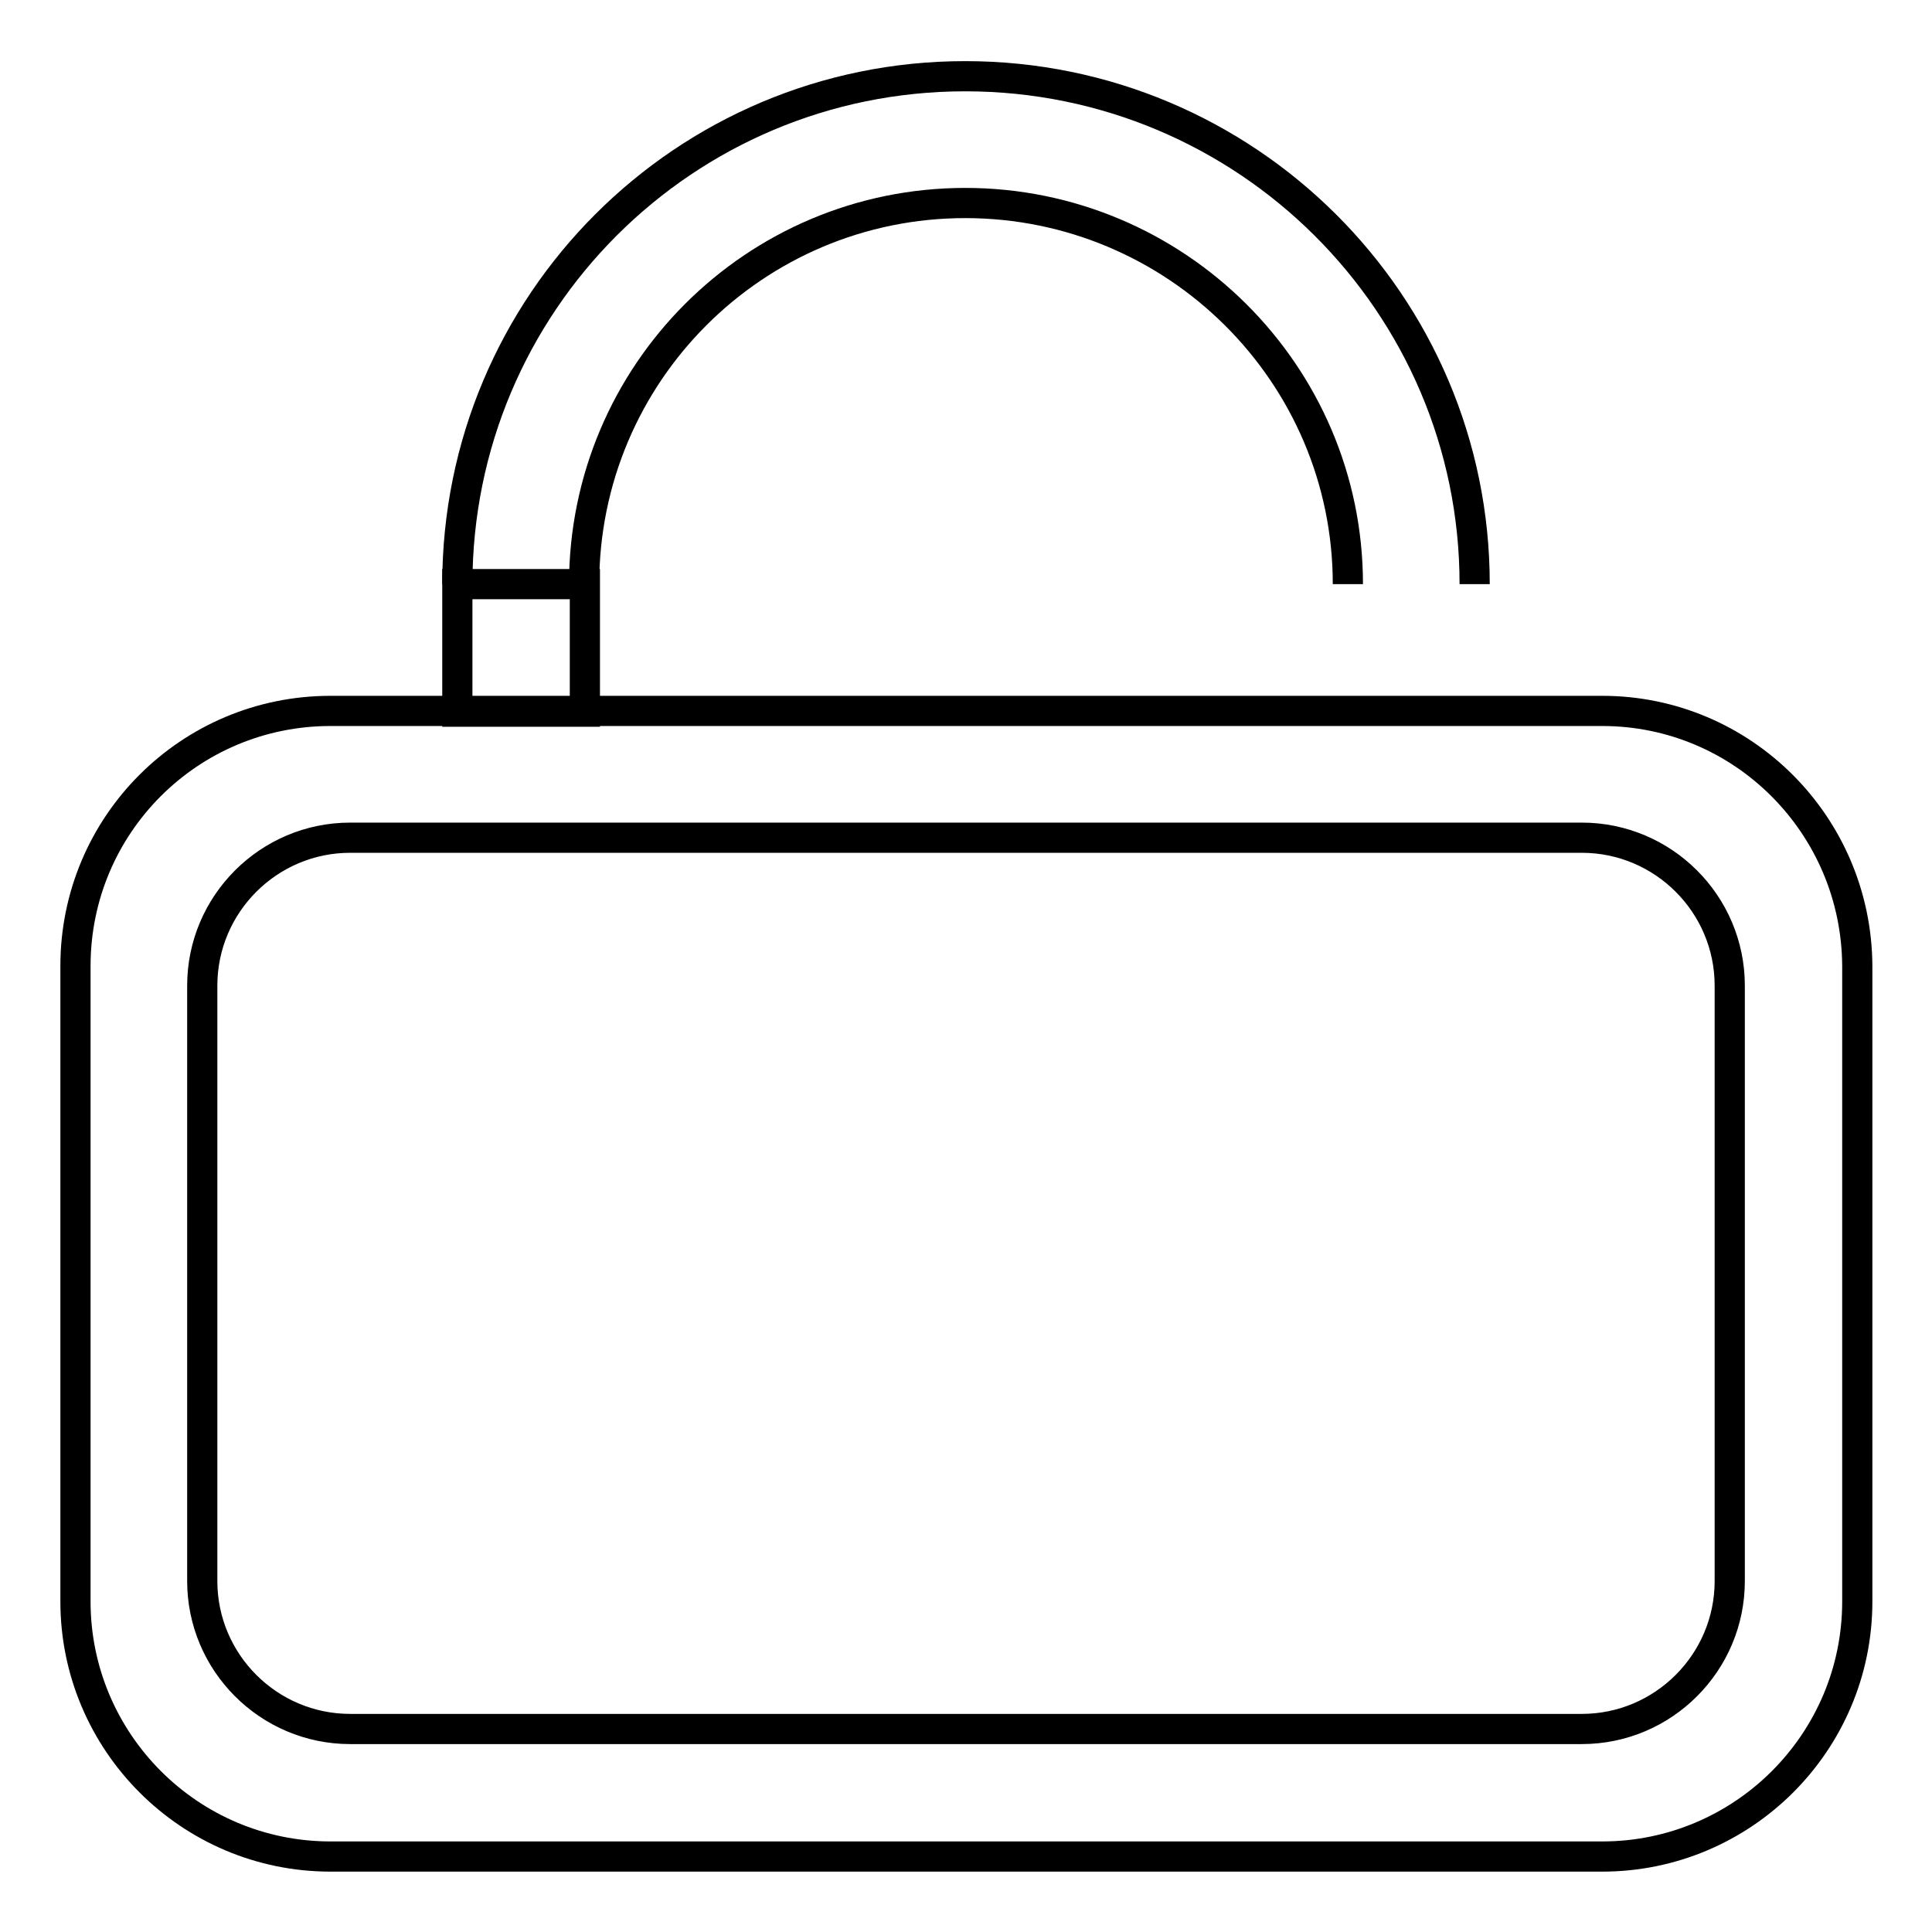
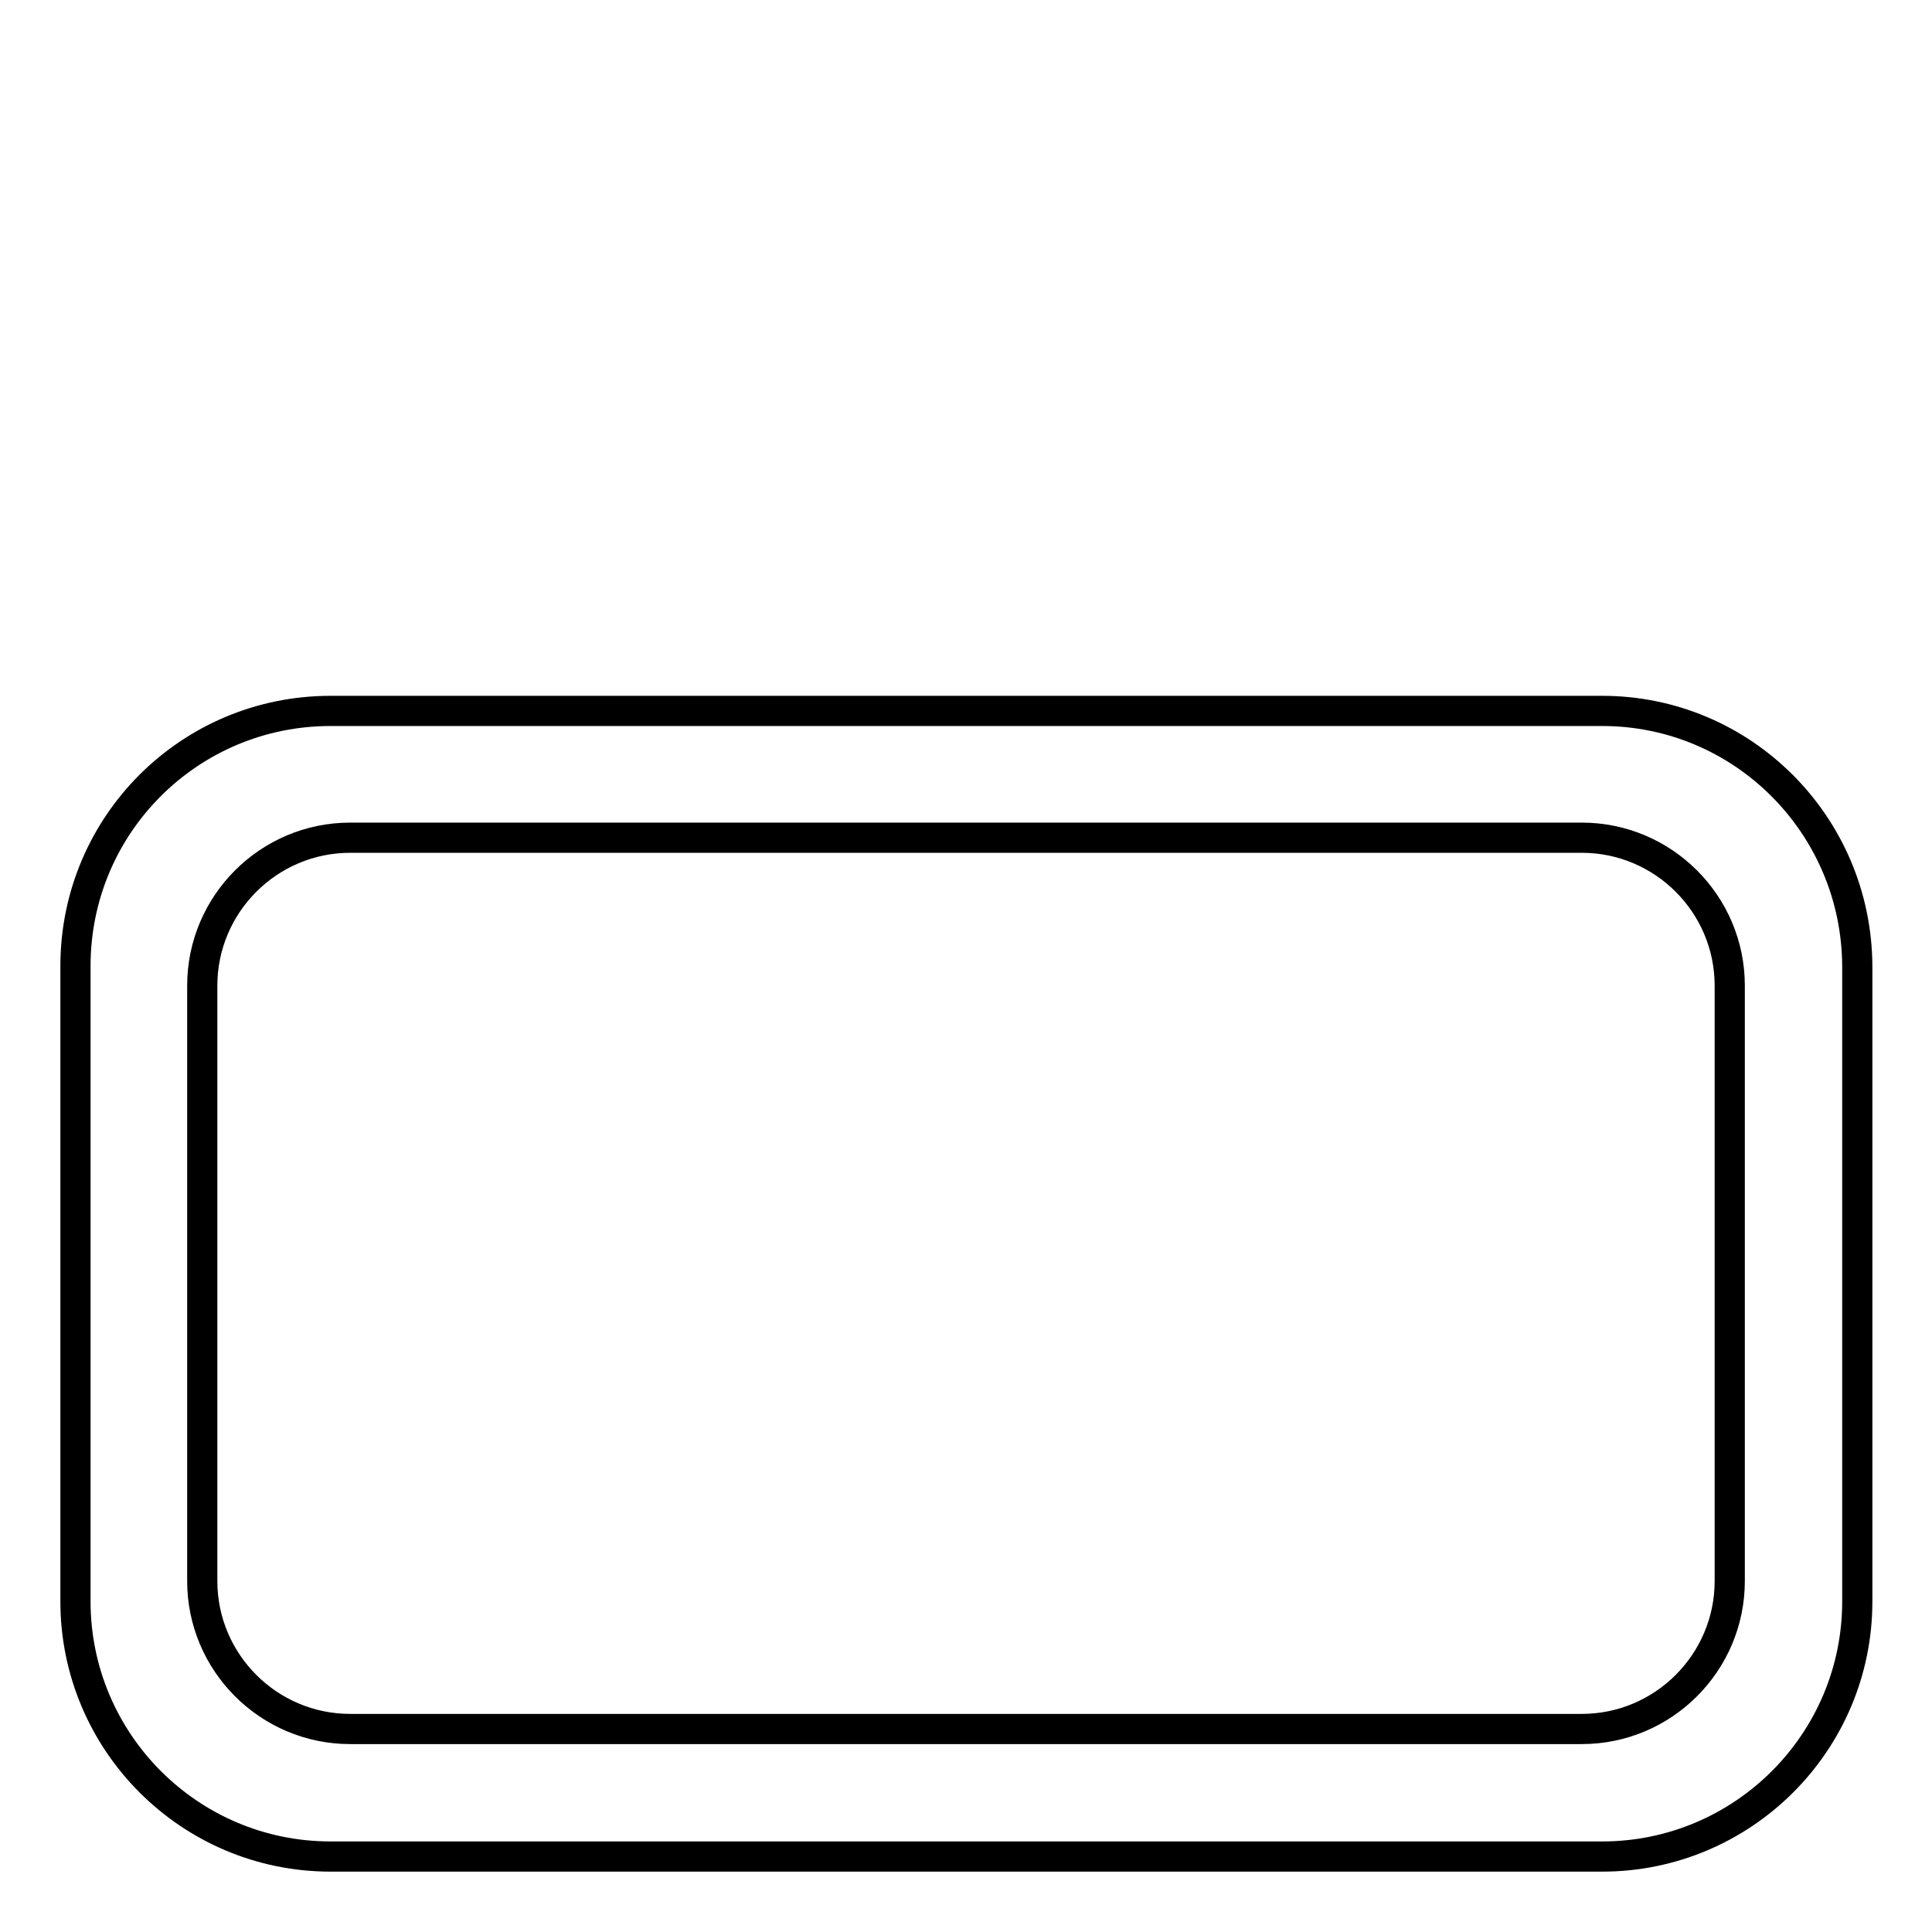
<svg xmlns="http://www.w3.org/2000/svg" version="1.1" x="0px" y="0px" viewBox="0 0 256 256" enable-background="new 0 0 256 256" xml:space="preserve">
  <g>
    <g>
-       <path stroke-width="4" fill-opacity="0" stroke="#000000" d="M195.4,77.4c0-37.2-30.3-67.3-67.5-67.3S60.6,40.2,60.6,77.4 M77.4,77.4c0-27.9,22.6-50.5,50.5-50.5s50.7,22.6,50.7,50.5" />
-       <path stroke-width="4" fill-opacity="0" stroke="#000000" d="M60.6,77.4h16.9v16.9H60.6V77.4z" />
      <path stroke-width="4" fill-opacity="0" stroke="#000000" d="M212.3,94.2H43.8C25.1,94.2,10,109.3,10,128v84.2c0,18.6,15.1,33.8,33.8,33.8h168.5c18.6,0,33.8-15.1,33.8-33.8V128C246,109.3,230.9,94.2,212.3,94.2z M229.2,209.5c0,10.8-8.8,19.6-19.6,19.6H46.4c-10.8,0-19.6-8.8-19.6-19.6v-78.9c0-10.8,8.8-19.6,19.6-19.6h163.2c10.8,0,19.6,8.8,19.6,19.6L229.2,209.5L229.2,209.5z" />
    </g>
  </g>
</svg>